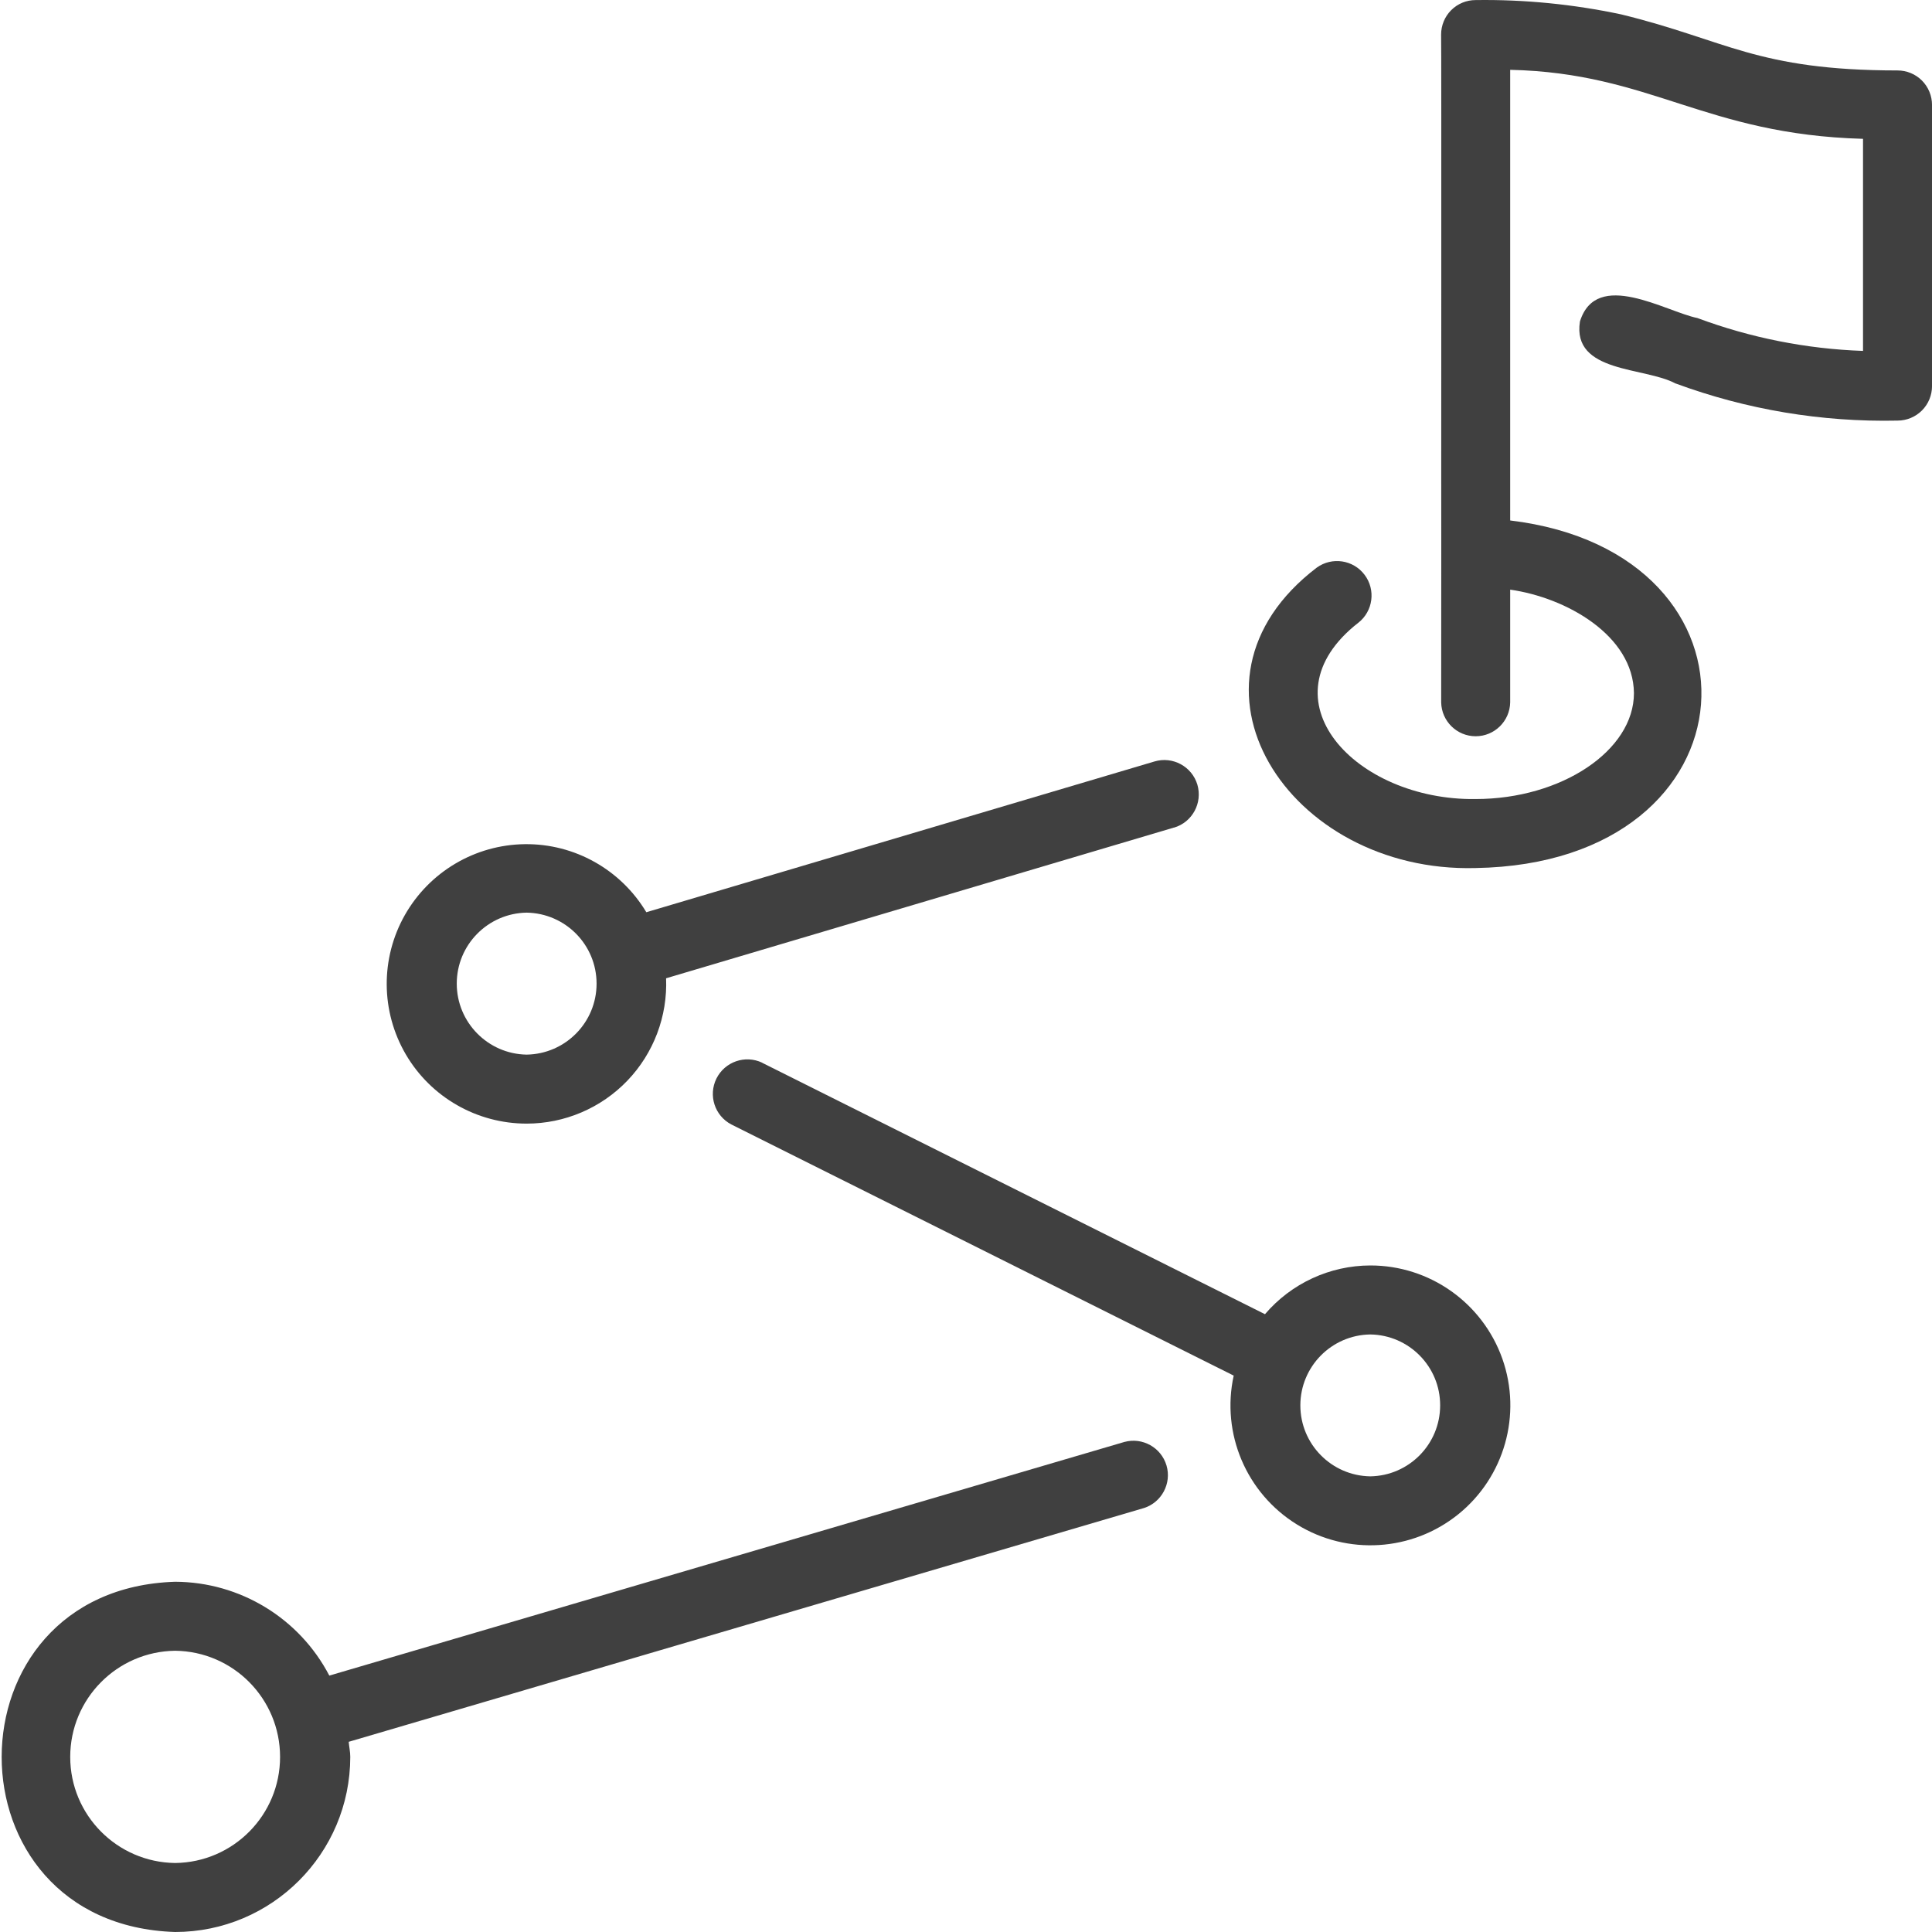
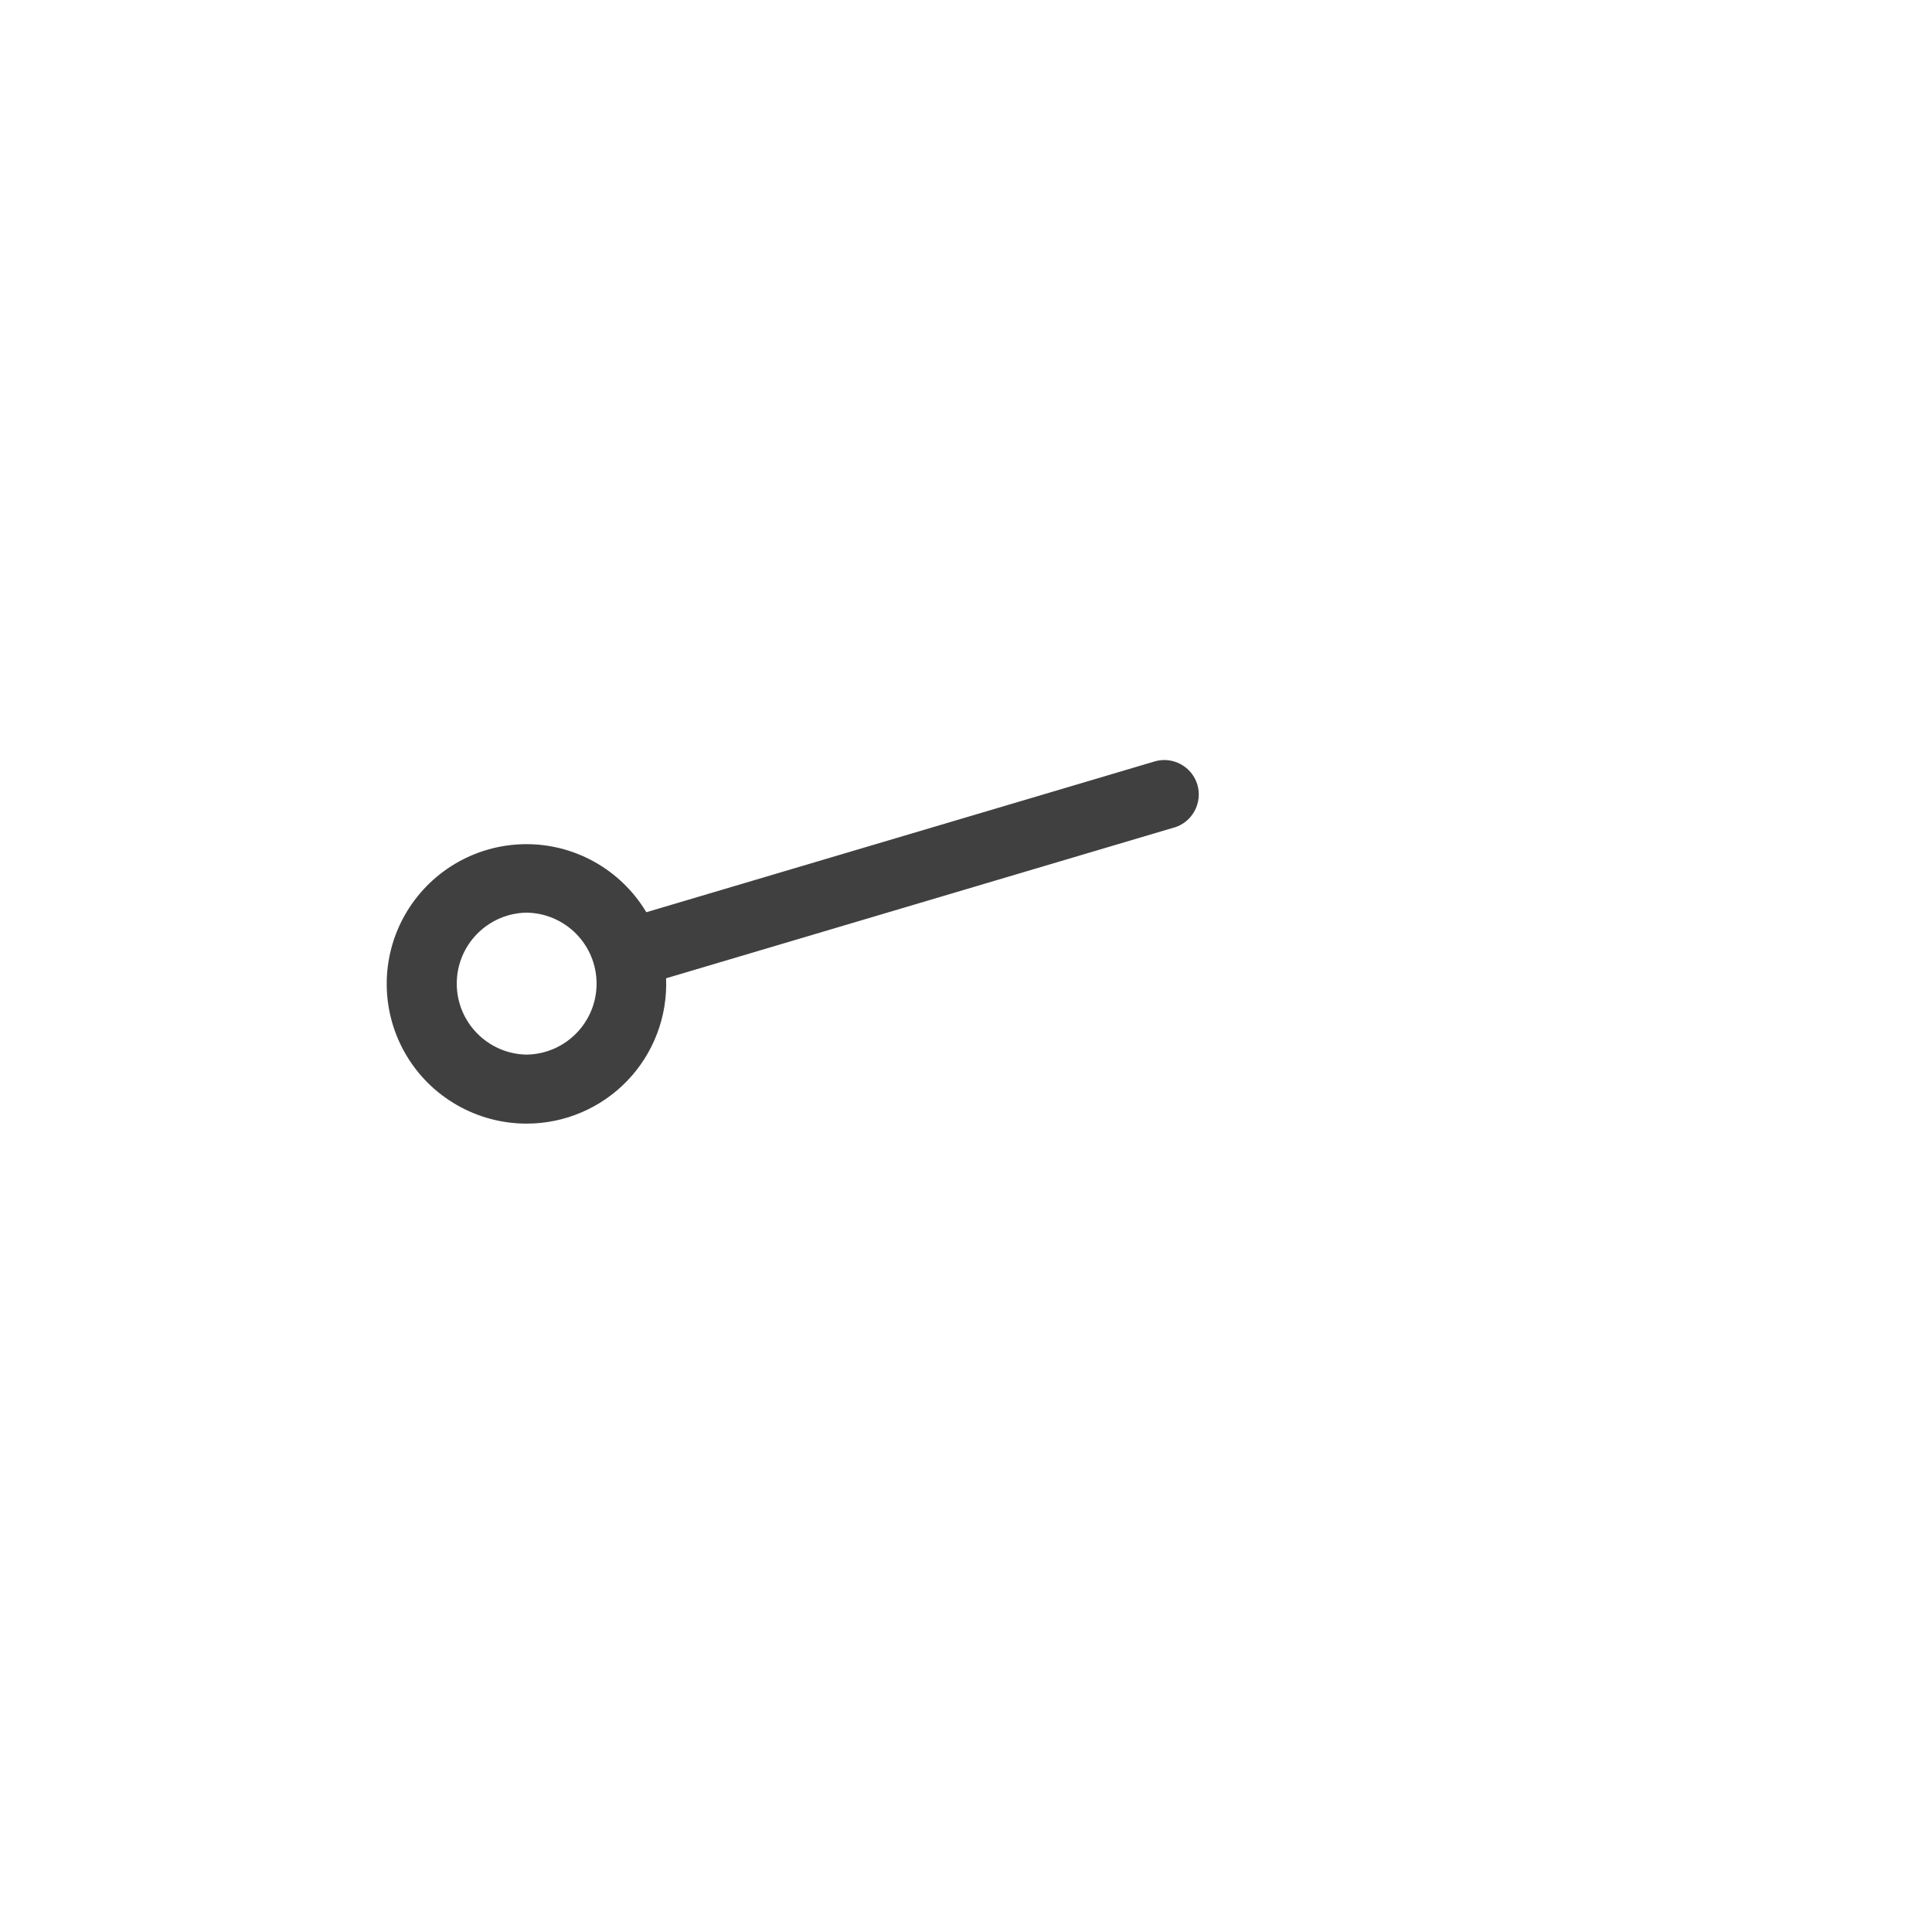
<svg xmlns="http://www.w3.org/2000/svg" width="84" height="84" viewBox="0 0 84 84" fill="none">
-   <path d="M22.897 48.853C24.55 48.853 26.133 48.178 27.277 46.985C28.42 45.793 29.028 44.184 28.96 42.534L51.047 35.979V35.983C51.842 35.747 52.292 34.911 52.06 34.116C51.823 33.325 50.987 32.871 50.196 33.107L28.101 39.662C26.991 37.806 24.978 36.677 22.818 36.703C20.654 36.729 18.67 37.903 17.602 39.785C16.537 41.664 16.552 43.974 17.643 45.842C18.734 47.709 20.737 48.853 22.897 48.853ZM22.897 39.68C24.584 39.707 25.938 41.079 25.938 42.767C25.938 44.454 24.584 45.826 22.897 45.853C21.213 45.826 19.859 44.45 19.859 42.767C19.859 41.079 21.213 39.707 22.897 39.68Z" fill="#404040" />
-   <path d="M59.578 55.02C57.816 55.024 56.143 55.8 54.999 57.139L33.138 46.208V46.204C32.4 45.855 31.518 46.159 31.151 46.89C30.787 47.622 31.072 48.51 31.796 48.889L53.639 59.809C53.088 62.332 54.19 64.924 56.388 66.281C58.581 67.635 61.394 67.459 63.404 65.838C65.41 64.219 66.178 61.507 65.32 59.077C64.457 56.644 62.158 55.017 59.578 55.02ZM59.578 64.189C57.891 64.163 56.537 62.79 56.537 61.103C56.537 59.419 57.891 58.043 59.578 58.02C61.262 58.043 62.619 59.419 62.615 61.103C62.615 62.79 61.262 64.163 59.578 64.189Z" fill="#404040" />
-   <path d="M82.501 3.063C76.363 3.059 75.069 1.743 70.483 0.625C68.401 0.183 66.279 -0.027 64.157 0.003C63.759 0.003 63.377 0.16 63.095 0.442C62.814 0.723 62.657 1.105 62.657 1.503C62.675 1.604 62.657 23.954 62.664 24.047L62.66 30.538C62.675 31.355 63.343 32.011 64.16 32.011C64.978 32.011 65.645 31.355 65.66 30.538V25.637C68.101 25.982 71.015 27.628 71.041 30.136C71.041 32.634 67.888 34.741 64.156 34.741C58.94 34.813 54.789 30.41 59.06 27.073L59.057 27.077C59.702 26.57 59.822 25.644 59.33 24.992C58.839 24.339 57.917 24.2 57.253 24.677C50.668 29.694 56.008 37.963 64.156 37.741C76.614 37.535 77.33 24.028 65.66 22.629V3.036C71.791 3.171 74.112 5.845 81.001 6.036V15.257C78.541 15.171 76.107 14.687 73.801 13.828C72.417 13.547 69.41 11.676 68.693 13.978C68.341 16.232 71.521 15.947 72.848 16.674V16.671C75.934 17.811 79.208 18.358 82.501 18.287C82.898 18.287 83.281 18.129 83.562 17.848C83.843 17.567 84.001 17.184 84.001 16.787V4.563C84.001 4.165 83.843 3.783 83.562 3.501C83.281 3.22 82.899 3.063 82.501 3.063Z" fill="#404040" />
-   <path d="M48.884 62.694L14.318 72.852C13.016 70.354 10.433 68.783 7.617 68.772C-2.433 69.087 -2.452 83.681 7.617 84C11.82 83.996 15.225 80.591 15.229 76.388C15.229 76.163 15.18 75.949 15.161 75.731L49.728 65.569H49.732C50.508 65.322 50.947 64.497 50.718 63.717C50.485 62.933 49.672 62.48 48.884 62.694ZM7.617 81C5.09 80.97 3.053 78.915 3.053 76.388C3.053 73.86 5.09 71.802 7.617 71.772C10.144 71.802 12.177 73.86 12.177 76.388C12.177 78.915 10.144 80.97 7.617 81Z" fill="#404040" />
+   <path d="M22.897 48.853C24.55 48.853 26.133 48.178 27.277 46.985C28.42 45.793 29.028 44.184 28.96 42.534L51.047 35.979V35.983C51.842 35.747 52.292 34.911 52.06 34.116C51.823 33.325 50.987 32.871 50.196 33.107L28.101 39.662C26.991 37.806 24.978 36.677 22.818 36.703C20.654 36.729 18.67 37.903 17.602 39.785C16.537 41.664 16.552 43.974 17.643 45.842C18.734 47.709 20.737 48.853 22.897 48.853M22.897 39.68C24.584 39.707 25.938 41.079 25.938 42.767C25.938 44.454 24.584 45.826 22.897 45.853C21.213 45.826 19.859 44.45 19.859 42.767C19.859 41.079 21.213 39.707 22.897 39.68Z" fill="#404040" />
</svg>